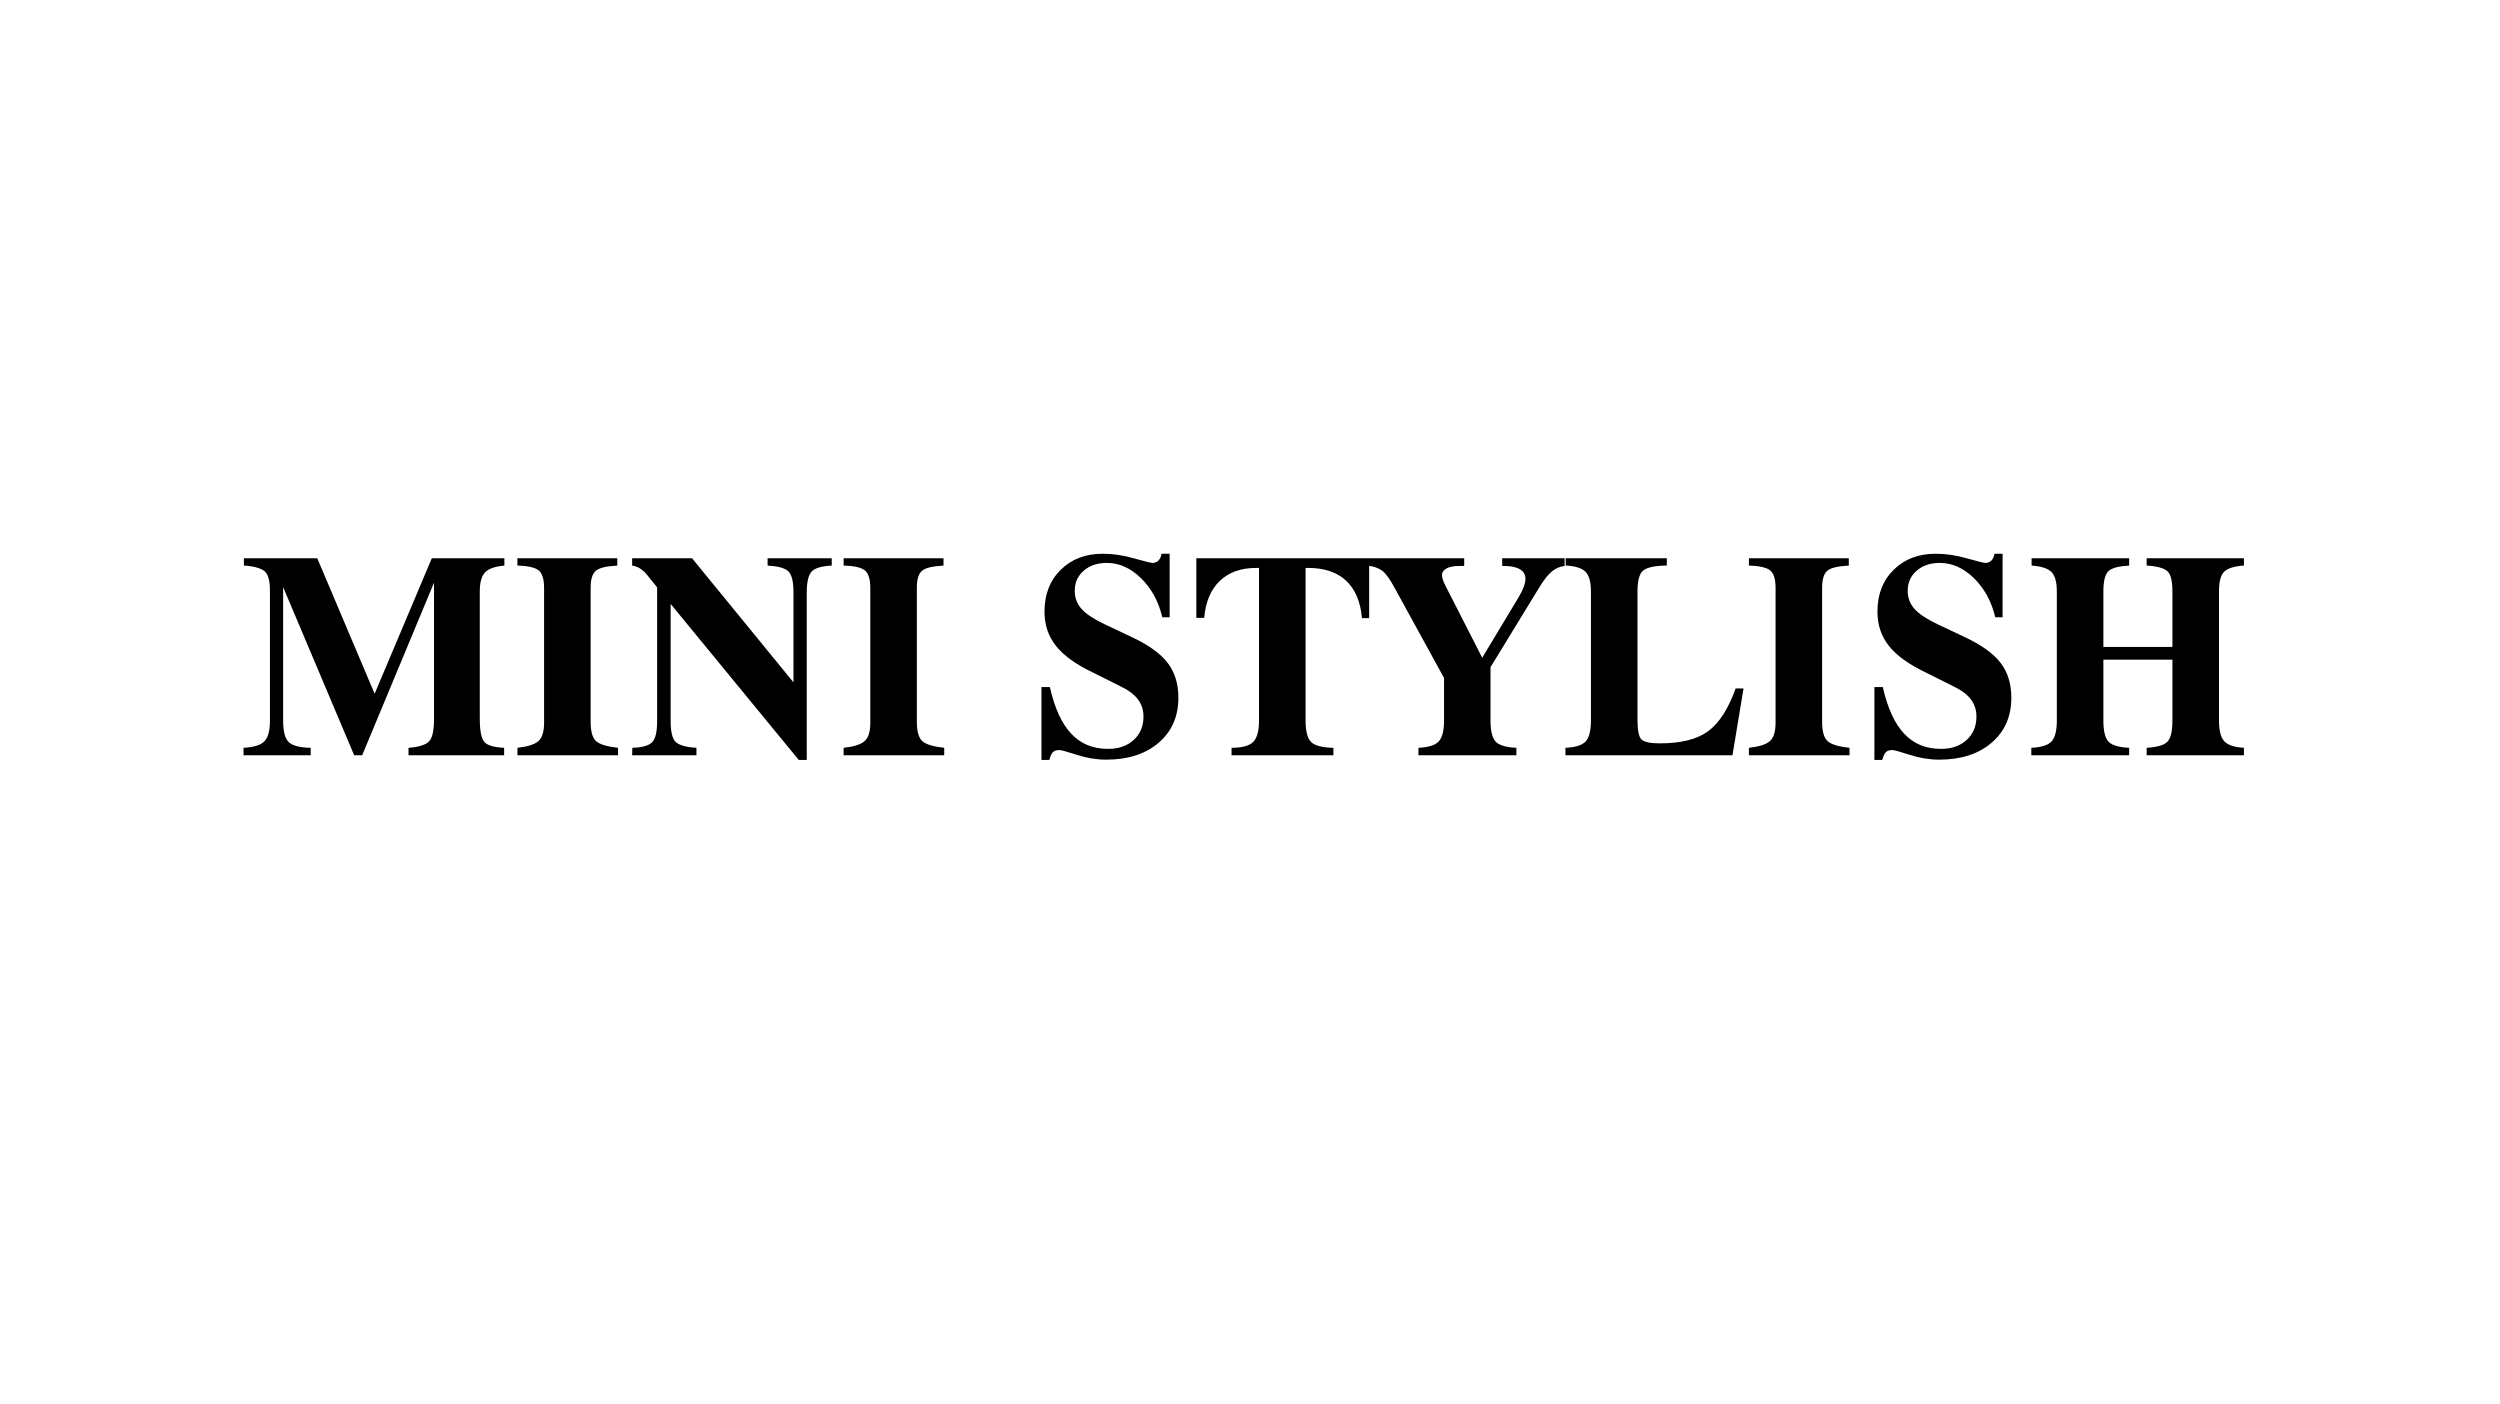
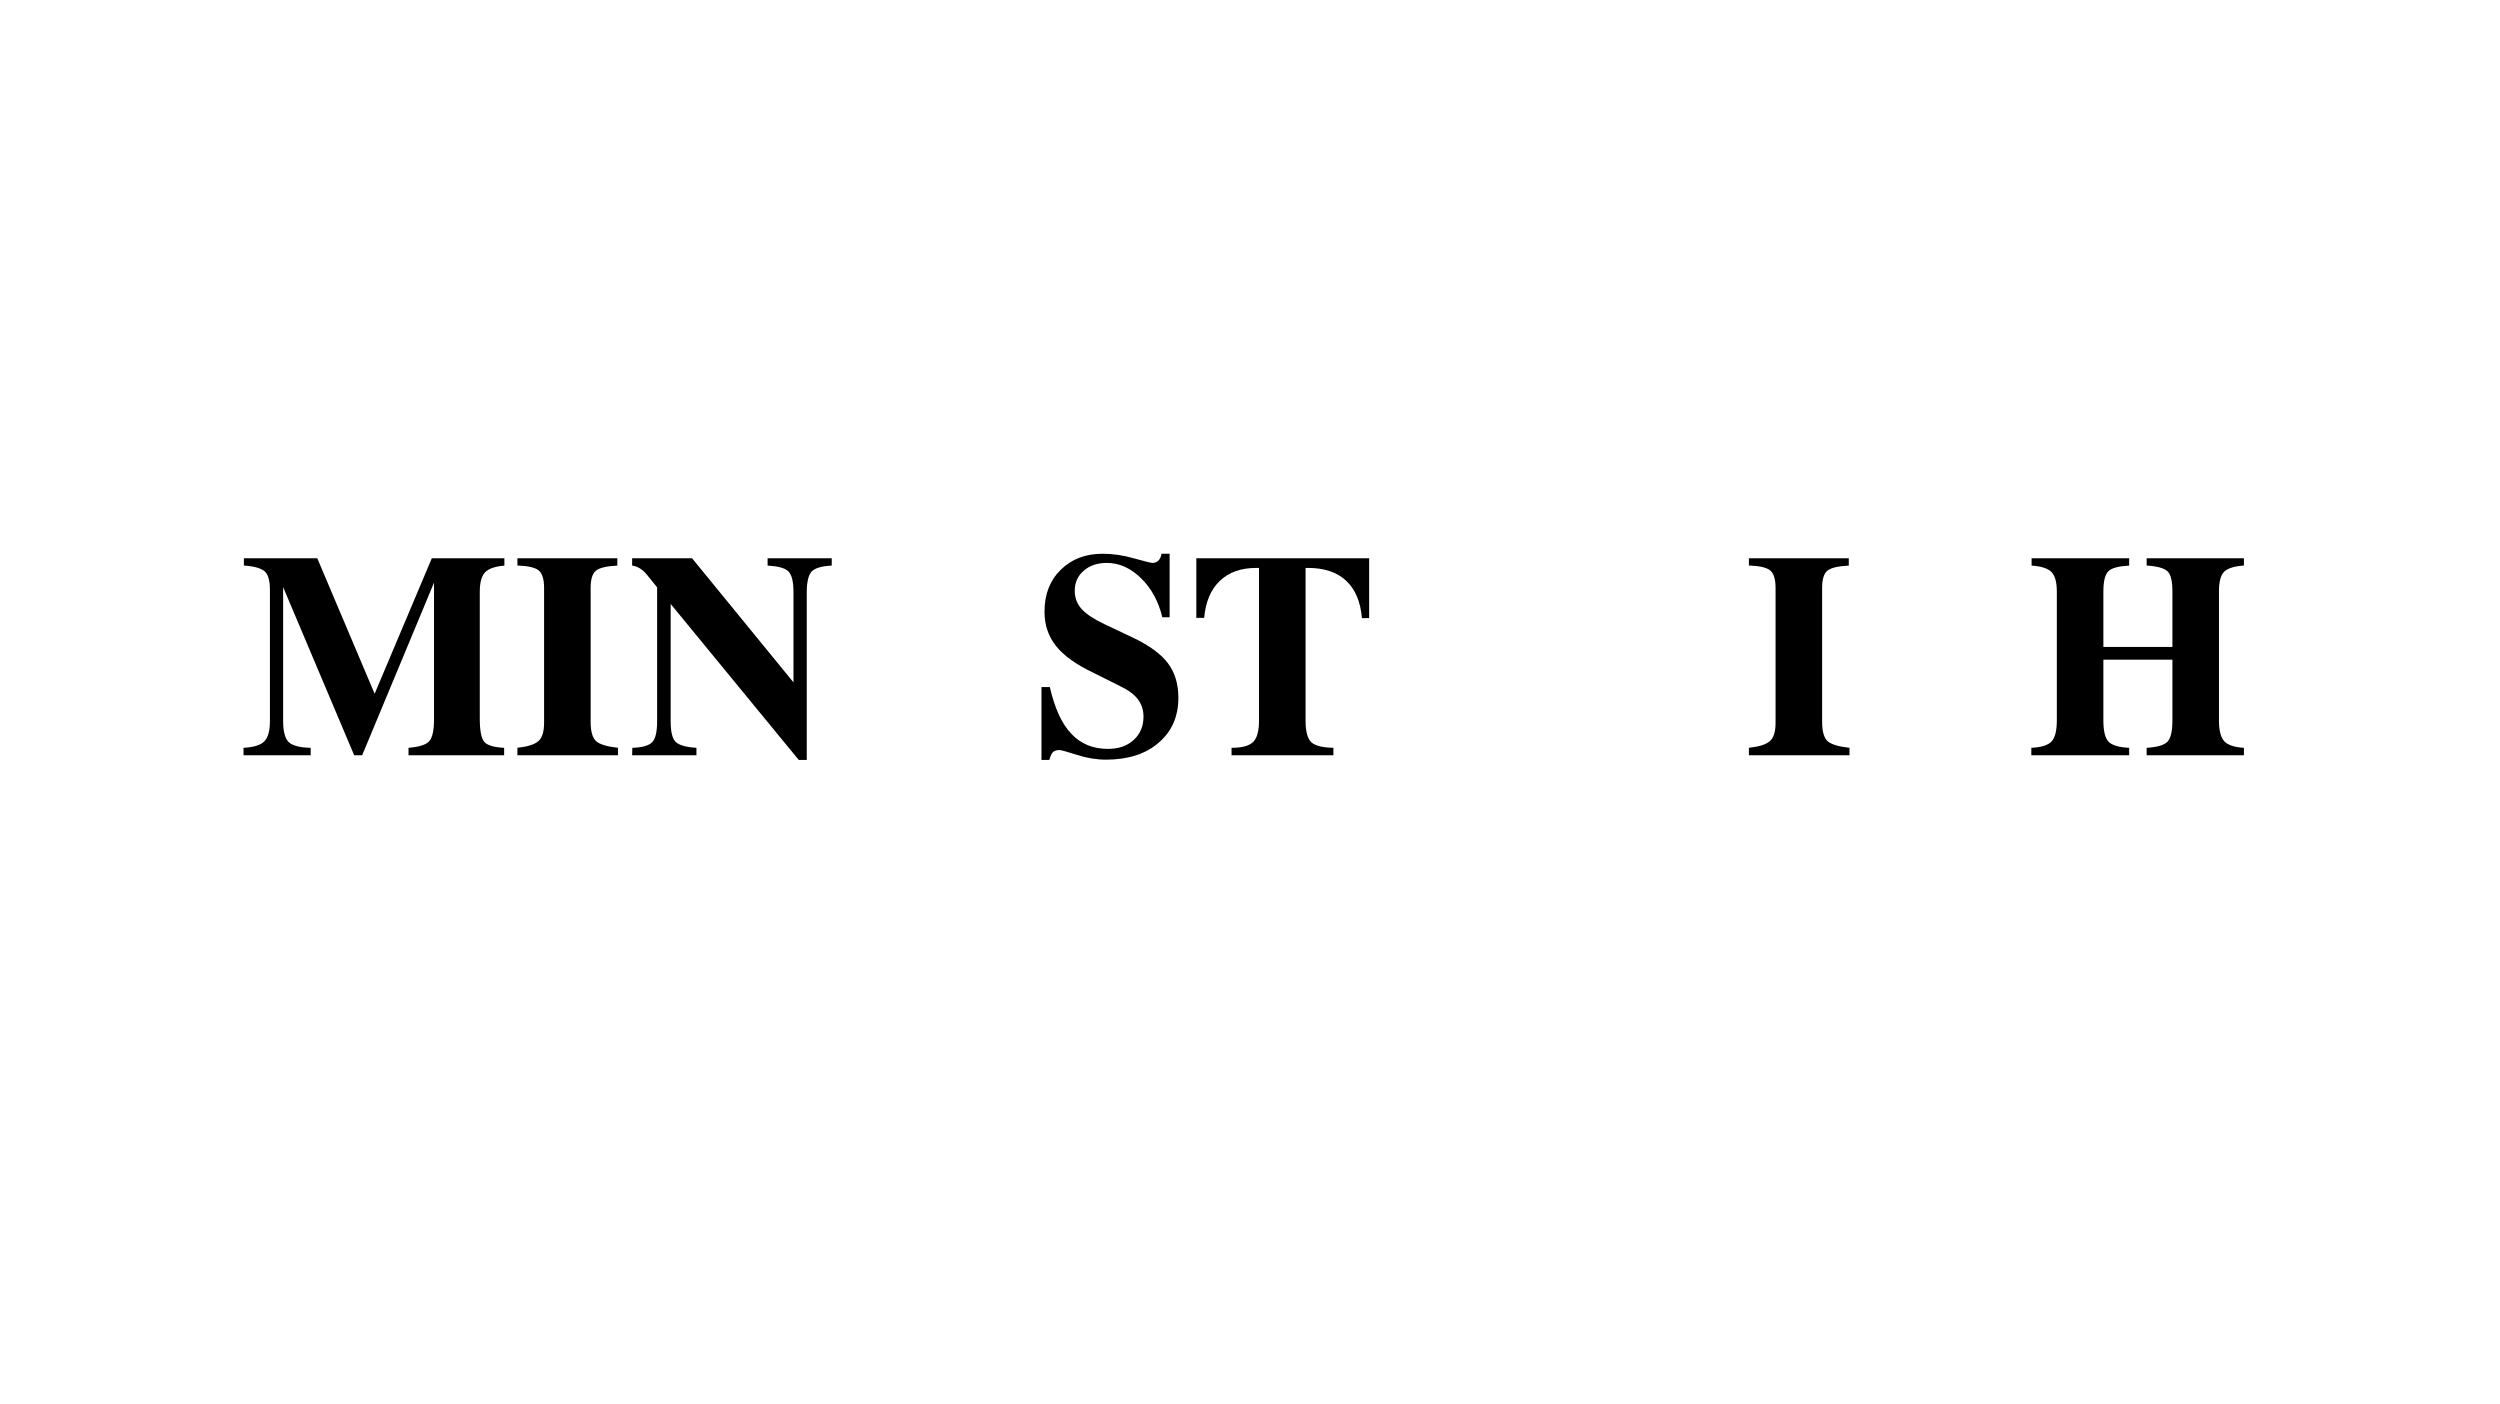
<svg xmlns="http://www.w3.org/2000/svg" width="146" zoomAndPan="magnify" viewBox="0 0 109.5 61.5" height="82" preserveAspectRatio="xMidYMid meet" version="1.0">
  <defs>
    <g />
    <clipPath id="ec625d9882">
      <path d="M 0.191 1 L 13 1 L 13 11 L 0.191 11 Z M 0.191 1 " clip-rule="nonzero" />
    </clipPath>
    <clipPath id="3cc8d1a8dd">
      <rect x="0" width="90" y="0" height="15" />
    </clipPath>
  </defs>
  <g transform="matrix(1, 0, 0, 1, 10, 23)">
    <g clip-path="url(#3cc8d1a8dd)">
      <g clip-path="url(#ec625d9882)">
        <g fill="#000000" fill-opacity="1">
          <g transform="translate(0.401, 10.082)">
            <g>
              <path d="M 0.266 0 L 0.266 -0.328 C 0.707 -0.352 1.008 -0.441 1.176 -0.609 C 1.34 -0.773 1.422 -1.074 1.422 -1.504 L 1.422 -7.238 C 1.422 -7.652 1.344 -7.926 1.188 -8.062 C 1.027 -8.195 0.727 -8.281 0.281 -8.312 L 0.281 -8.629 L 3.496 -8.629 L 6.008 -2.695 L 8.512 -8.629 L 11.691 -8.629 L 11.691 -8.309 C 11.285 -8.273 11.004 -8.176 10.848 -8.016 C 10.691 -7.852 10.613 -7.57 10.613 -7.164 L 10.613 -1.617 C 10.613 -1.078 10.68 -0.73 10.816 -0.582 C 10.953 -0.43 11.242 -0.348 11.68 -0.328 L 11.68 0 L 7.492 0 L 7.492 -0.328 C 7.949 -0.363 8.25 -0.457 8.395 -0.613 C 8.539 -0.766 8.609 -1.09 8.609 -1.578 L 8.609 -7.562 L 5.461 0 L 5.113 0 L 2 -7.367 L 2 -1.516 C 2 -1.047 2.082 -0.734 2.246 -0.578 C 2.41 -0.422 2.73 -0.336 3.207 -0.328 L 3.207 0 Z M 0.266 0 " />
            </g>
          </g>
        </g>
      </g>
      <g fill="#000000" fill-opacity="1">
        <g transform="translate(12.409, 10.082)">
          <g>
            <path d="M 4.629 -8.629 L 4.629 -8.309 C 4.152 -8.285 3.84 -8.211 3.688 -8.082 C 3.535 -7.953 3.461 -7.703 3.461 -7.332 L 3.461 -1.465 C 3.461 -1.043 3.543 -0.762 3.703 -0.617 C 3.863 -0.477 4.184 -0.379 4.66 -0.328 L 4.66 0 L 0.254 0 L 0.254 -0.328 C 0.707 -0.379 1.016 -0.477 1.176 -0.625 C 1.34 -0.77 1.422 -1.039 1.422 -1.422 L 1.422 -7.332 C 1.422 -7.707 1.344 -7.961 1.191 -8.094 C 1.035 -8.223 0.723 -8.297 0.254 -8.312 L 0.254 -8.629 Z M 4.629 -8.629 " />
          </g>
        </g>
      </g>
      <g fill="#000000" fill-opacity="1">
        <g transform="translate(17.348, 10.082)">
          <g>
            <path d="M 2.027 -1.492 C 2.027 -1.023 2.102 -0.719 2.254 -0.578 C 2.41 -0.438 2.707 -0.355 3.156 -0.328 L 3.156 0 L 0.34 0 L 0.348 -0.328 C 0.773 -0.34 1.062 -0.422 1.211 -0.566 C 1.359 -0.711 1.434 -1.02 1.434 -1.492 L 1.434 -7.355 L 1.043 -7.84 L 1.012 -7.879 C 0.809 -8.137 0.586 -8.277 0.34 -8.309 L 0.34 -8.629 L 2.965 -8.629 L 7.406 -3.195 L 7.406 -7.152 C 7.406 -7.621 7.328 -7.922 7.172 -8.066 C 7.016 -8.207 6.719 -8.285 6.273 -8.309 L 6.273 -8.629 L 9.082 -8.629 L 9.082 -8.309 C 8.656 -8.289 8.367 -8.207 8.215 -8.062 C 8.066 -7.914 7.988 -7.605 7.988 -7.141 L 7.988 0.203 L 7.637 0.203 L 2.027 -6.629 Z M 2.027 -1.492 " />
          </g>
        </g>
      </g>
      <g fill="#000000" fill-opacity="1">
        <g transform="translate(26.697, 10.082)">
          <g>
-             <path d="M 4.629 -8.629 L 4.629 -8.309 C 4.152 -8.285 3.84 -8.211 3.688 -8.082 C 3.535 -7.953 3.461 -7.703 3.461 -7.332 L 3.461 -1.465 C 3.461 -1.043 3.543 -0.762 3.703 -0.617 C 3.863 -0.477 4.184 -0.379 4.66 -0.328 L 4.66 0 L 0.254 0 L 0.254 -0.328 C 0.707 -0.379 1.016 -0.477 1.176 -0.625 C 1.34 -0.77 1.422 -1.039 1.422 -1.422 L 1.422 -7.332 C 1.422 -7.707 1.344 -7.961 1.191 -8.094 C 1.035 -8.223 0.723 -8.297 0.254 -8.312 L 0.254 -8.629 Z M 4.629 -8.629 " />
-           </g>
+             </g>
        </g>
      </g>
      <g fill="#000000" fill-opacity="1">
        <g transform="translate(31.636, 10.082)">
          <g />
        </g>
      </g>
      <g fill="#000000" fill-opacity="1">
        <g transform="translate(34.804, 10.082)">
          <g>
            <path d="M 0.812 0.203 L 0.812 -2.988 L 1.18 -2.988 C 1.387 -2.07 1.699 -1.387 2.117 -0.945 C 2.531 -0.5 3.07 -0.281 3.727 -0.281 C 4.191 -0.281 4.566 -0.41 4.852 -0.672 C 5.137 -0.934 5.281 -1.273 5.281 -1.691 C 5.281 -1.984 5.199 -2.238 5.035 -2.453 C 4.871 -2.668 4.613 -2.859 4.262 -3.027 L 3.082 -3.617 C 2.328 -3.977 1.781 -4.367 1.449 -4.789 C 1.113 -5.211 0.945 -5.711 0.945 -6.289 C 0.945 -7.047 1.18 -7.66 1.656 -8.125 C 2.129 -8.594 2.742 -8.828 3.496 -8.828 C 3.938 -8.828 4.395 -8.762 4.867 -8.625 C 5.344 -8.492 5.609 -8.426 5.672 -8.426 C 5.781 -8.426 5.867 -8.461 5.938 -8.531 C 6.004 -8.602 6.051 -8.699 6.07 -8.828 L 6.426 -8.828 L 6.426 -6.047 L 6.105 -6.047 C 5.938 -6.746 5.625 -7.316 5.168 -7.762 C 4.715 -8.203 4.215 -8.426 3.68 -8.426 C 3.258 -8.426 2.922 -8.312 2.66 -8.082 C 2.398 -7.855 2.27 -7.562 2.27 -7.199 C 2.27 -6.902 2.367 -6.641 2.562 -6.418 C 2.758 -6.195 3.098 -5.969 3.574 -5.742 L 4.797 -5.164 C 5.531 -4.816 6.047 -4.438 6.352 -4.031 C 6.656 -3.625 6.809 -3.125 6.809 -2.523 C 6.809 -1.703 6.523 -1.043 5.945 -0.551 C 5.371 -0.055 4.602 0.191 3.641 0.191 C 3.227 0.191 2.801 0.121 2.363 -0.02 C 1.926 -0.16 1.672 -0.23 1.602 -0.23 C 1.473 -0.23 1.379 -0.199 1.316 -0.141 C 1.254 -0.078 1.203 0.035 1.156 0.203 Z M 0.812 0.203 " />
          </g>
        </g>
      </g>
      <g fill="#000000" fill-opacity="1">
        <g transform="translate(42.196, 10.082)">
          <g>
            <path d="M 4.988 -1.527 C 4.988 -1.043 5.074 -0.727 5.242 -0.57 C 5.41 -0.418 5.73 -0.336 6.207 -0.328 L 6.207 0 L 1.746 0 L 1.746 -0.328 C 2.207 -0.328 2.52 -0.414 2.691 -0.582 C 2.863 -0.75 2.949 -1.066 2.949 -1.527 L 2.949 -8.207 L 2.828 -8.207 C 2.16 -8.207 1.629 -8.02 1.234 -7.641 C 0.836 -7.262 0.609 -6.719 0.547 -6.02 L 0.203 -6.02 L 0.203 -8.629 L 7.773 -8.629 L 7.773 -6.008 L 7.457 -6.008 C 7.395 -6.734 7.16 -7.281 6.758 -7.652 C 6.359 -8.023 5.801 -8.207 5.09 -8.207 L 4.988 -8.207 Z M 4.988 -1.527 " />
          </g>
        </g>
      </g>
      <g fill="#000000" fill-opacity="1">
        <g transform="translate(50.21, 10.082)">
          <g>
-             <path d="M 5.074 -1.527 C 5.074 -1.055 5.156 -0.742 5.312 -0.586 C 5.469 -0.434 5.77 -0.348 6.207 -0.328 L 6.207 0 L 1.918 0 L 1.918 -0.328 C 2.352 -0.348 2.645 -0.438 2.801 -0.602 C 2.961 -0.77 3.039 -1.078 3.039 -1.527 L 3.039 -3.387 L 0.875 -7.332 C 0.664 -7.719 0.484 -7.973 0.332 -8.082 C 0.18 -8.195 -0.016 -8.266 -0.254 -8.301 L -0.254 -8.629 L 3.922 -8.629 L 3.922 -8.293 L 3.703 -8.293 C 3.473 -8.293 3.289 -8.258 3.152 -8.188 C 3.02 -8.113 2.949 -8.016 2.949 -7.891 C 2.949 -7.828 2.965 -7.758 2.992 -7.676 C 3.02 -7.594 3.059 -7.508 3.105 -7.418 L 4.711 -4.273 L 6.312 -6.934 C 6.406 -7.094 6.48 -7.242 6.531 -7.375 C 6.578 -7.508 6.605 -7.625 6.605 -7.723 C 6.605 -7.91 6.523 -8.051 6.363 -8.148 C 6.199 -8.246 5.961 -8.293 5.648 -8.293 L 5.586 -8.293 L 5.586 -8.629 L 8.32 -8.629 L 8.32 -8.293 C 8.117 -8.27 7.934 -8.191 7.773 -8.062 C 7.609 -7.93 7.438 -7.715 7.25 -7.418 L 5.074 -3.859 Z M 5.074 -1.527 " />
-           </g>
+             </g>
        </g>
      </g>
      <g fill="#000000" fill-opacity="1">
        <g transform="translate(58.273, 10.082)">
          <g>
-             <path d="M 3.449 -1.566 C 3.449 -1.09 3.508 -0.797 3.629 -0.688 C 3.75 -0.578 4.016 -0.523 4.43 -0.523 C 5.355 -0.523 6.059 -0.699 6.543 -1.055 C 7.027 -1.414 7.43 -2.035 7.746 -2.926 L 8.094 -2.926 L 7.609 0 L 0.293 0 L 0.293 -0.328 C 0.723 -0.348 1.016 -0.438 1.176 -0.602 C 1.332 -0.77 1.41 -1.078 1.41 -1.527 L 1.41 -7.176 C 1.41 -7.586 1.332 -7.871 1.176 -8.035 C 1.023 -8.195 0.73 -8.289 0.305 -8.312 L 0.305 -8.629 L 4.734 -8.629 L 4.734 -8.312 C 4.211 -8.305 3.867 -8.23 3.699 -8.094 C 3.531 -7.953 3.449 -7.648 3.449 -7.176 Z M 3.449 -1.566 " />
-           </g>
+             </g>
        </g>
      </g>
      <g fill="#000000" fill-opacity="1">
        <g transform="translate(66.348, 10.082)">
          <g>
            <path d="M 4.629 -8.629 L 4.629 -8.309 C 4.152 -8.285 3.84 -8.211 3.688 -8.082 C 3.535 -7.953 3.461 -7.703 3.461 -7.332 L 3.461 -1.465 C 3.461 -1.043 3.543 -0.762 3.703 -0.617 C 3.863 -0.477 4.184 -0.379 4.66 -0.328 L 4.66 0 L 0.254 0 L 0.254 -0.328 C 0.707 -0.379 1.016 -0.477 1.176 -0.625 C 1.34 -0.77 1.422 -1.039 1.422 -1.422 L 1.422 -7.332 C 1.422 -7.707 1.344 -7.961 1.191 -8.094 C 1.035 -8.223 0.723 -8.297 0.254 -8.312 L 0.254 -8.629 Z M 4.629 -8.629 " />
          </g>
        </g>
      </g>
      <g fill="#000000" fill-opacity="1">
        <g transform="translate(71.287, 10.082)">
          <g>
-             <path d="M 0.812 0.203 L 0.812 -2.988 L 1.18 -2.988 C 1.387 -2.07 1.699 -1.387 2.117 -0.945 C 2.531 -0.5 3.07 -0.281 3.727 -0.281 C 4.191 -0.281 4.566 -0.41 4.852 -0.672 C 5.137 -0.934 5.281 -1.273 5.281 -1.691 C 5.281 -1.984 5.199 -2.238 5.035 -2.453 C 4.871 -2.668 4.613 -2.859 4.262 -3.027 L 3.082 -3.617 C 2.328 -3.977 1.781 -4.367 1.449 -4.789 C 1.113 -5.211 0.945 -5.711 0.945 -6.289 C 0.945 -7.047 1.18 -7.66 1.656 -8.125 C 2.129 -8.594 2.742 -8.828 3.496 -8.828 C 3.938 -8.828 4.395 -8.762 4.867 -8.625 C 5.344 -8.492 5.609 -8.426 5.672 -8.426 C 5.781 -8.426 5.867 -8.461 5.938 -8.531 C 6.004 -8.602 6.051 -8.699 6.07 -8.828 L 6.426 -8.828 L 6.426 -6.047 L 6.105 -6.047 C 5.938 -6.746 5.625 -7.316 5.168 -7.762 C 4.715 -8.203 4.215 -8.426 3.68 -8.426 C 3.258 -8.426 2.922 -8.312 2.66 -8.082 C 2.398 -7.855 2.27 -7.562 2.27 -7.199 C 2.27 -6.902 2.367 -6.641 2.562 -6.418 C 2.758 -6.195 3.098 -5.969 3.574 -5.742 L 4.797 -5.164 C 5.531 -4.816 6.047 -4.438 6.352 -4.031 C 6.656 -3.625 6.809 -3.125 6.809 -2.523 C 6.809 -1.703 6.523 -1.043 5.945 -0.551 C 5.371 -0.055 4.602 0.191 3.641 0.191 C 3.227 0.191 2.801 0.121 2.363 -0.02 C 1.926 -0.16 1.672 -0.23 1.602 -0.23 C 1.473 -0.23 1.379 -0.199 1.316 -0.141 C 1.254 -0.078 1.203 0.035 1.156 0.203 Z M 0.812 0.203 " />
-           </g>
+             </g>
        </g>
      </g>
      <g fill="#000000" fill-opacity="1">
        <g transform="translate(78.679, 10.082)">
          <g>
            <path d="M 0.293 0 L 0.293 -0.328 C 0.723 -0.348 1.016 -0.438 1.176 -0.602 C 1.332 -0.77 1.41 -1.078 1.41 -1.527 L 1.41 -7.176 C 1.41 -7.582 1.332 -7.867 1.176 -8.027 C 1.016 -8.188 0.727 -8.281 0.305 -8.309 L 0.305 -8.629 L 4.578 -8.629 L 4.578 -8.309 C 4.125 -8.285 3.82 -8.207 3.672 -8.066 C 3.523 -7.922 3.449 -7.629 3.449 -7.176 L 3.449 -4.746 L 6.473 -4.746 L 6.473 -7.176 C 6.473 -7.629 6.402 -7.922 6.258 -8.059 C 6.117 -8.195 5.812 -8.281 5.344 -8.312 L 5.344 -8.629 L 9.605 -8.629 L 9.605 -8.312 C 9.176 -8.281 8.883 -8.188 8.734 -8.035 C 8.586 -7.887 8.512 -7.598 8.512 -7.176 L 8.512 -1.527 C 8.512 -1.086 8.59 -0.781 8.746 -0.613 C 8.906 -0.445 9.191 -0.352 9.605 -0.328 L 9.605 0 L 5.344 0 L 5.344 -0.328 C 5.797 -0.355 6.102 -0.441 6.25 -0.59 C 6.398 -0.738 6.473 -1.051 6.473 -1.527 L 6.473 -4.188 L 3.449 -4.188 L 3.449 -1.527 C 3.449 -1.055 3.527 -0.742 3.684 -0.586 C 3.84 -0.434 4.141 -0.348 4.578 -0.328 L 4.578 0 Z M 0.293 0 " />
          </g>
        </g>
      </g>
    </g>
  </g>
</svg>